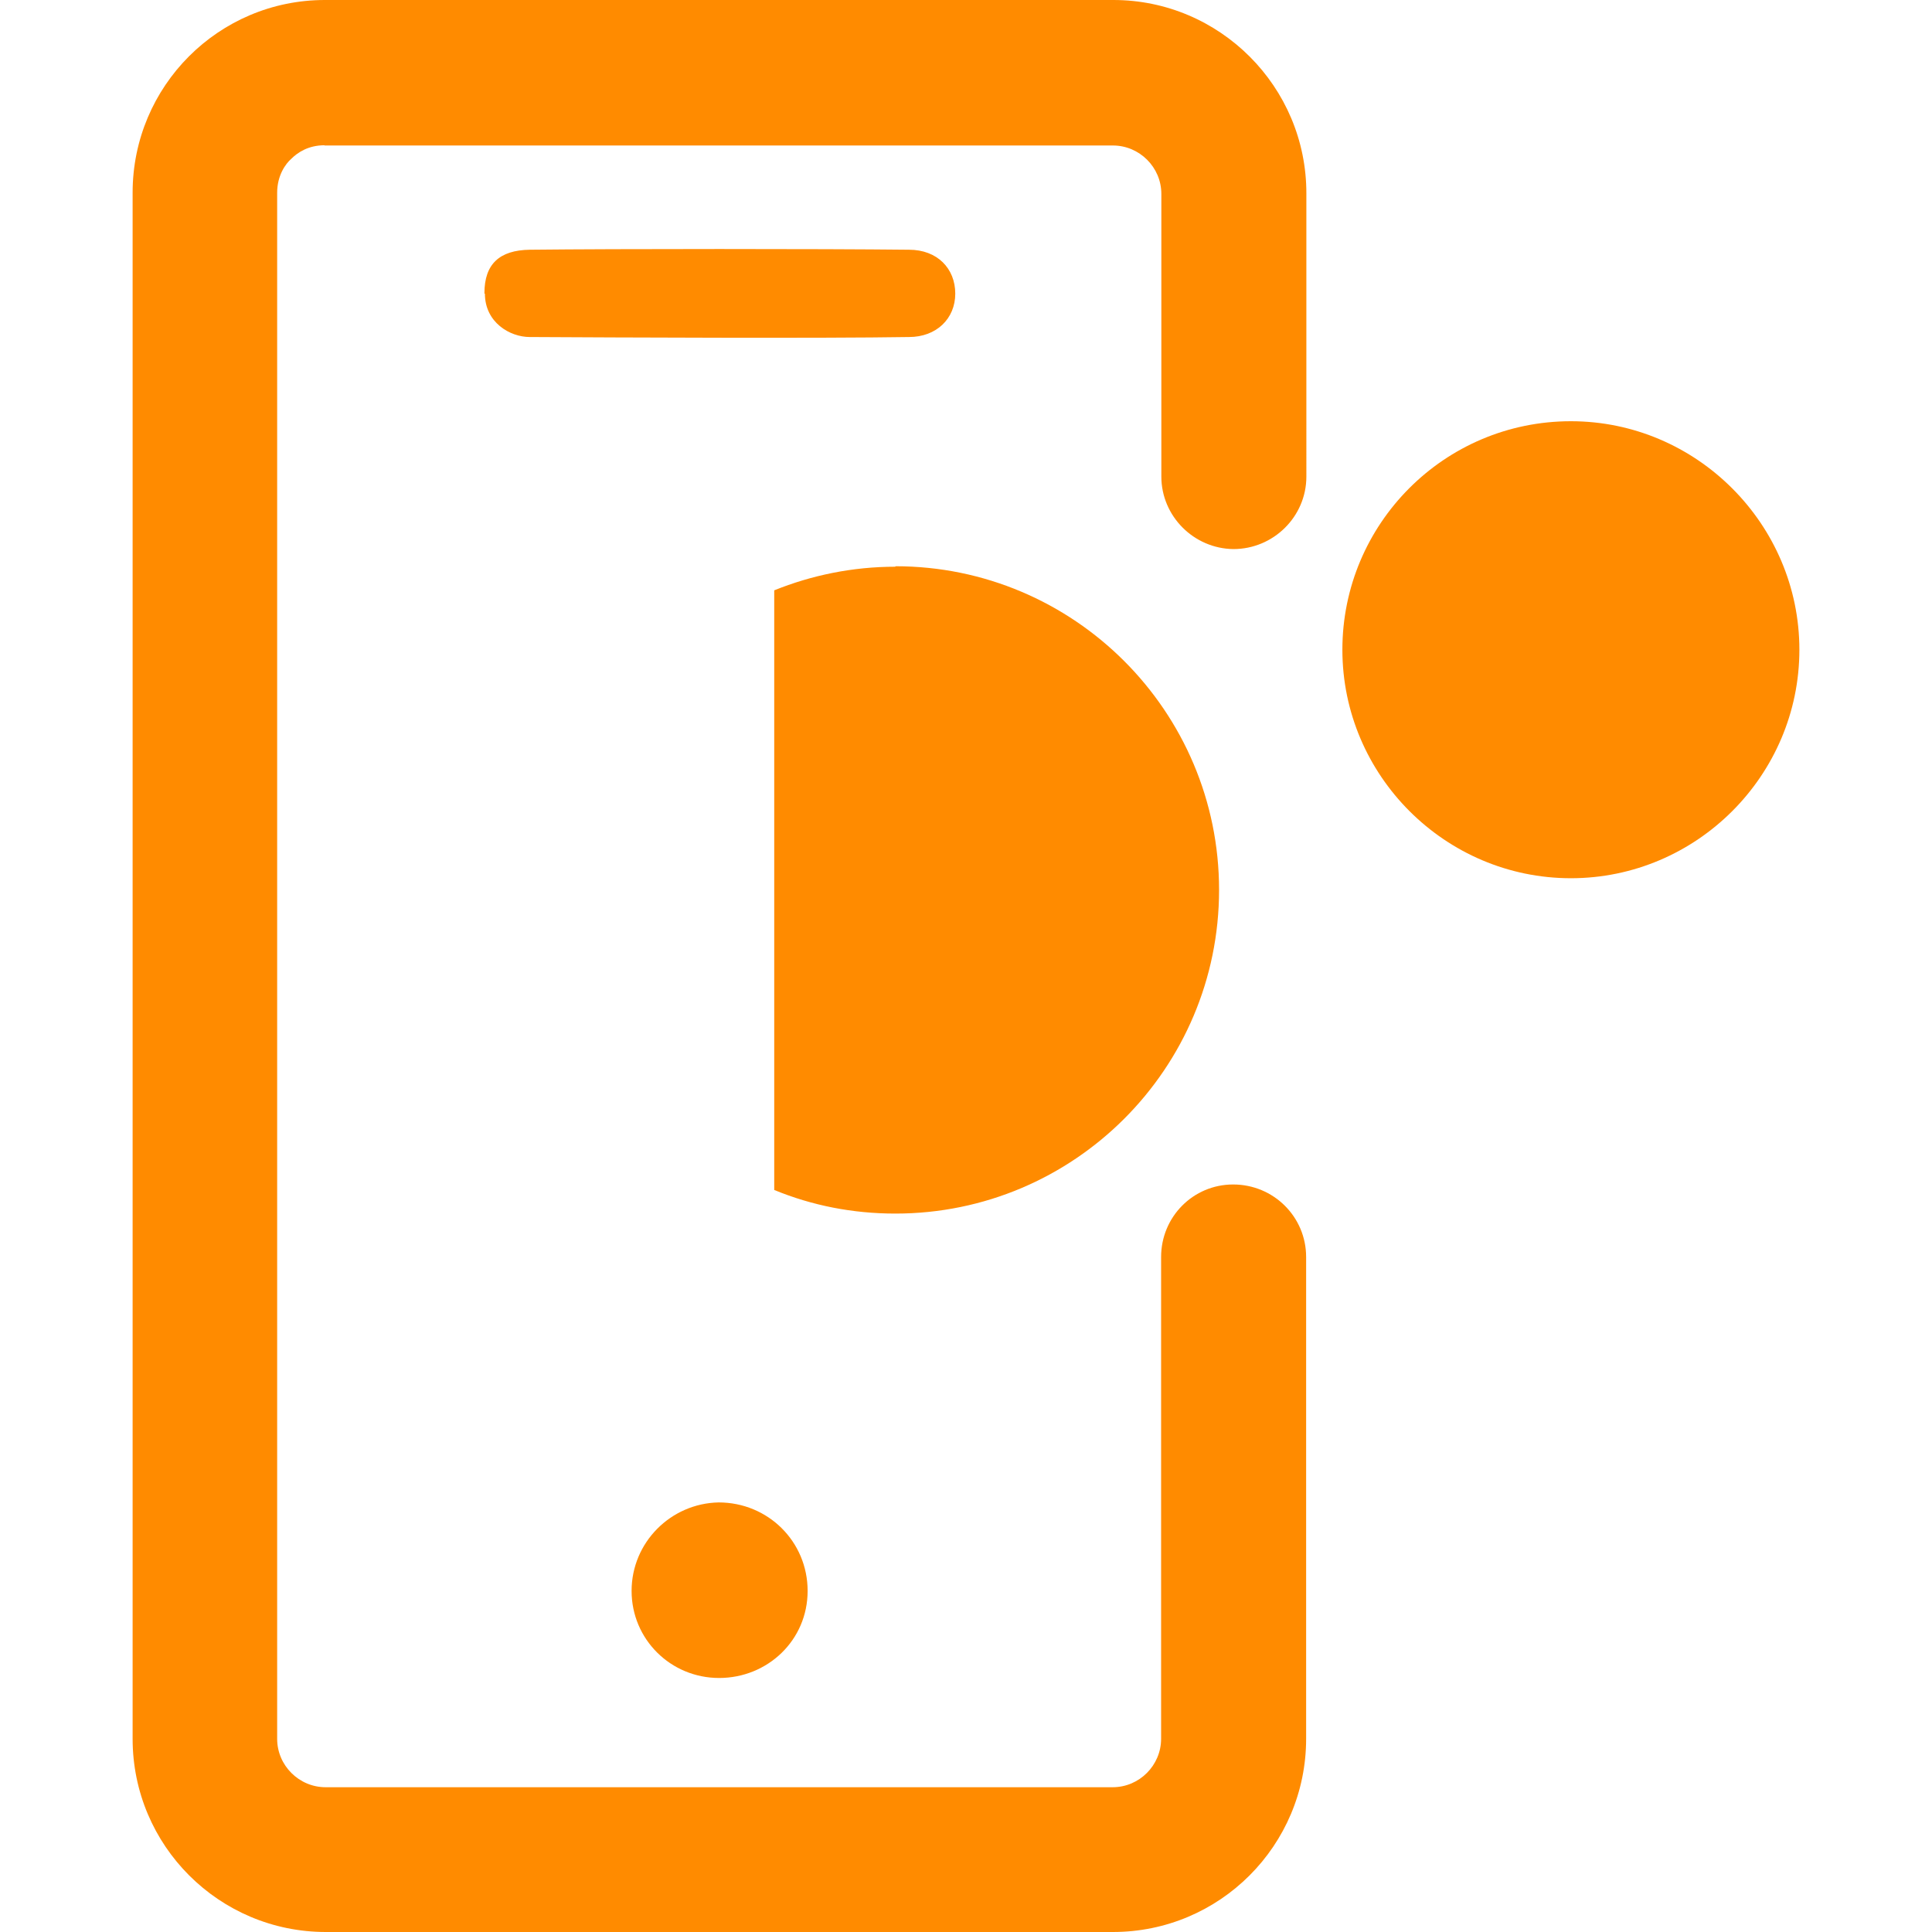
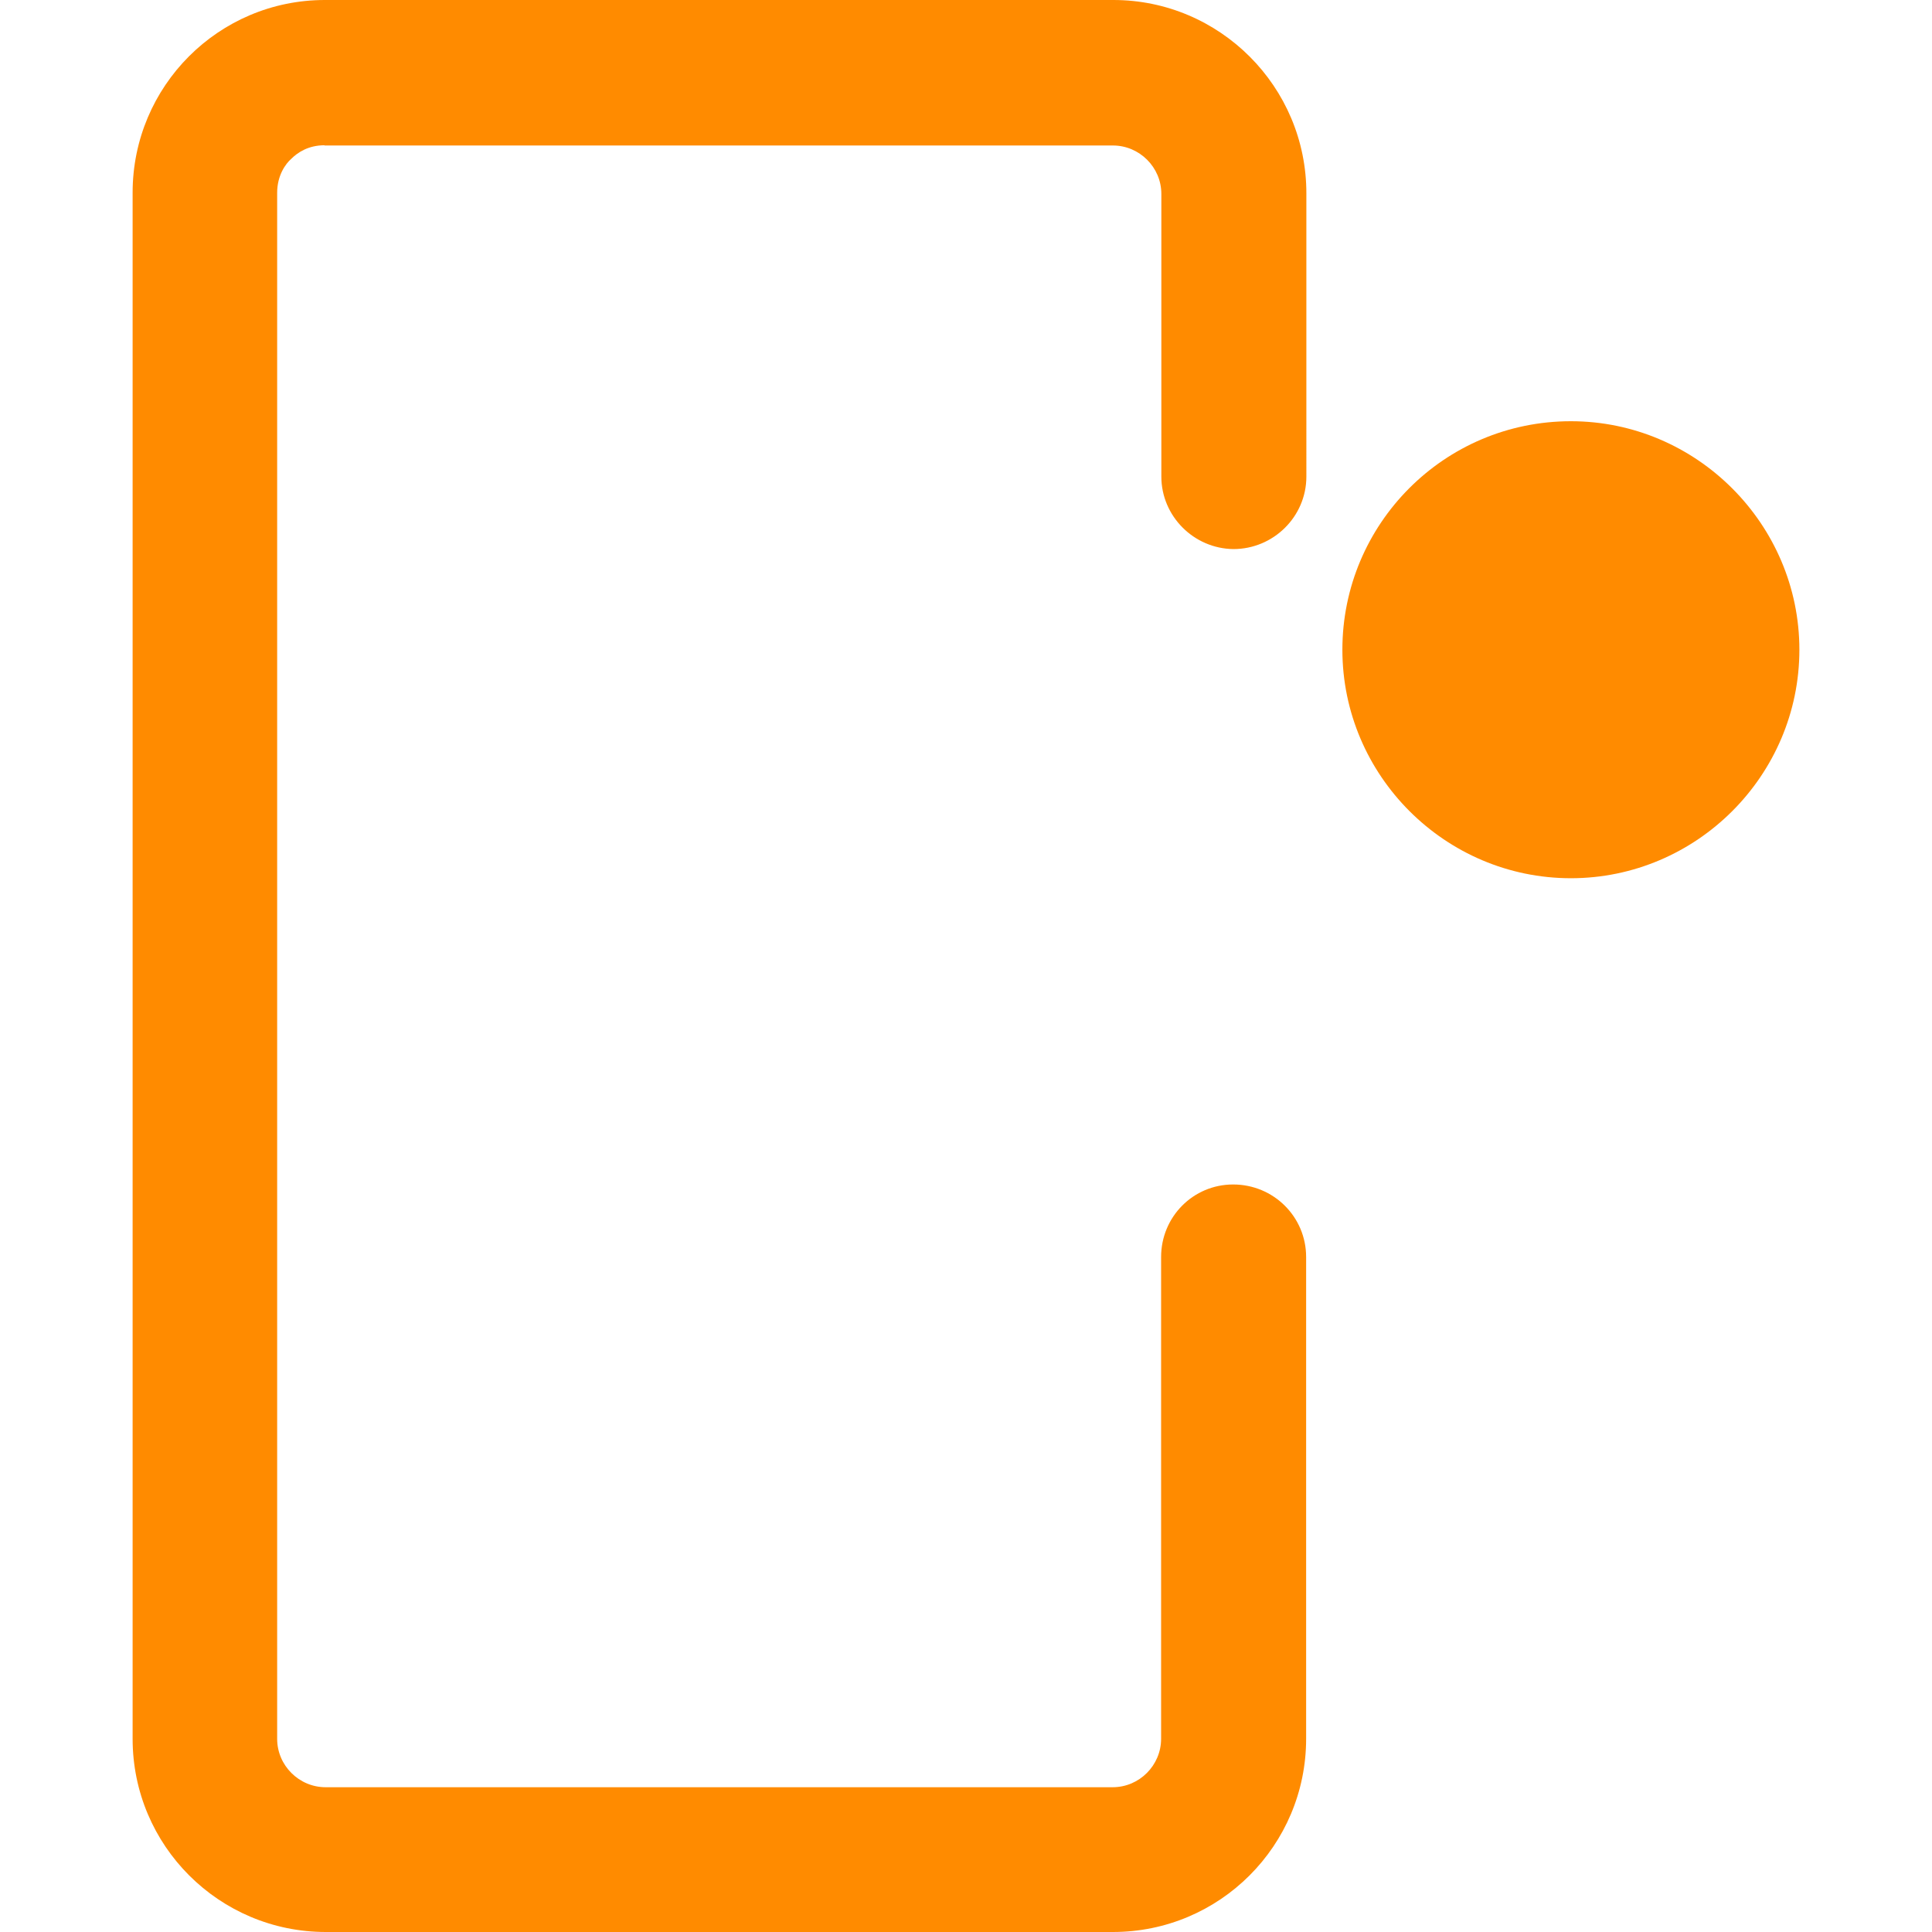
<svg xmlns="http://www.w3.org/2000/svg" version="1.1" id="Layer_1" x="0" y="0" viewBox="0 0 81 81" width="81" height="81" fill="#ff8b00" xml:space="preserve"> .st2{fill:#ff8b00} <path class="st2" d="M65.86 17.66c-5.31 0-9.58 4.31-9.58 9.58 0 5.27 4.31 9.58 9.58 9.58 5.27 0 9.58-4.31 9.58-9.58 0-5.26-4.31-9.58-9.58-9.58zM13.6 6.1h33.06c1.11 0 2.03.91 2.03 2.03v11.85c0 1.66 1.36 3.02 3.02 3.04 1.68 0 3.06-1.36 3.06-3.04V8.12C54.78 3.63 51.13 0 46.68 0H13.62C9.17 0 5.56 3.61 5.56 8.08V72.9c0 4.48 3.63 8.1 8.1 8.1h33c4.48 0 8.1-3.63 8.1-8.1V52.7c0-1.68-1.36-3.04-3.06-3.04-1.68 0-3.02 1.36-3.02 3.04v20.2c0 1.11-.91 2.03-2.03 2.03h-33c-1.11 0-2.03-.91-2.03-2.03V8.08c0-.73.36-1.22.59-1.42.26-.26.71-.57 1.4-.57" />
-   <path class="st2" d="M20.31 12.29c0-1.22.63-1.8 1.9-1.82 3.63-.04 12.27-.04 15.9 0 1.19 0 1.94.79 1.94 1.84s-.79 1.82-1.94 1.82c-3.63.06-12.27.02-15.9 0-.83 0-1.88-.61-1.88-1.82h-.02v-.02zm9.84 58.06c-2.03 0-3.67-1.62-3.67-3.65s1.64-3.67 3.65-3.71c2.07 0 3.73 1.64 3.73 3.71s-1.68 3.65-3.71 3.65zm7.39-46.59c-1.8 0-3.52.36-5.08.99v25.14c1.58.65 3.28.99 5.08.99 7.49 0 13.57-6.08 13.57-13.57s-6.08-13.57-13.57-13.57v.02z" />
</svg>